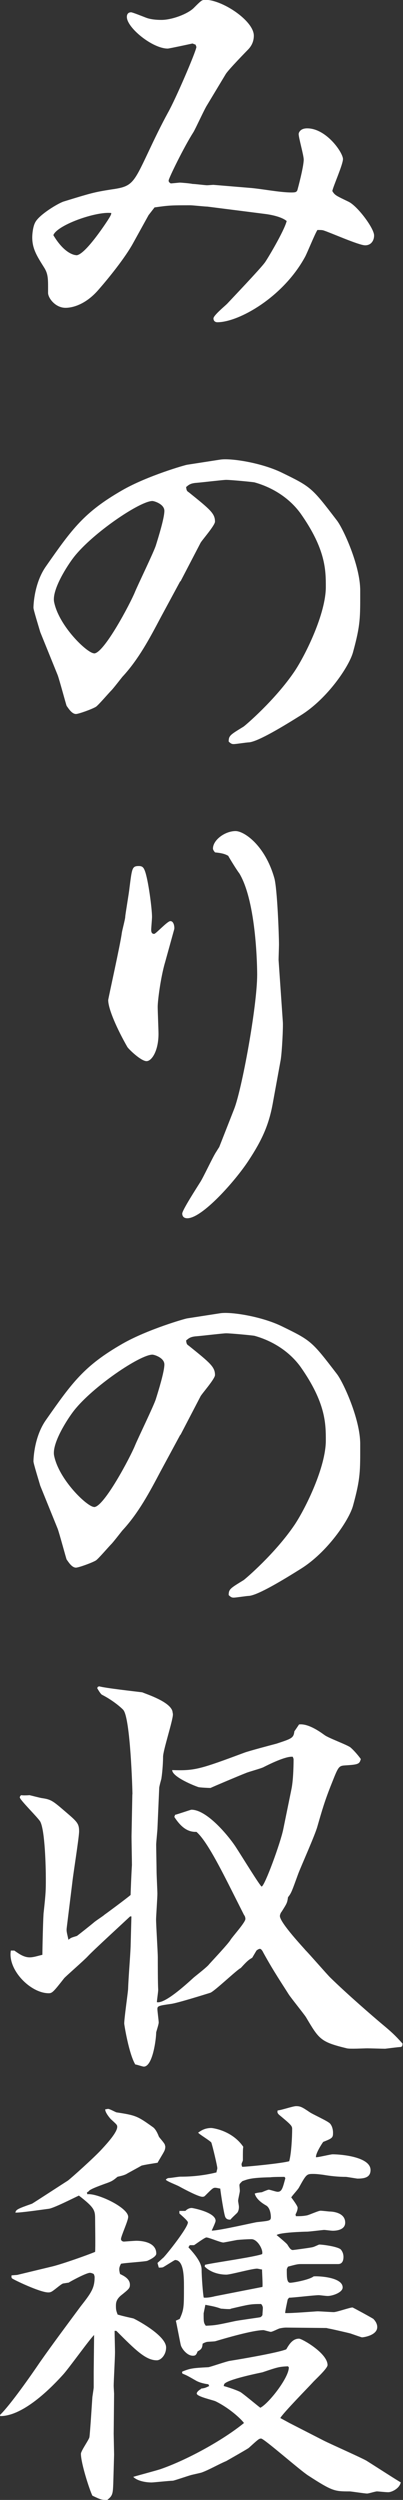
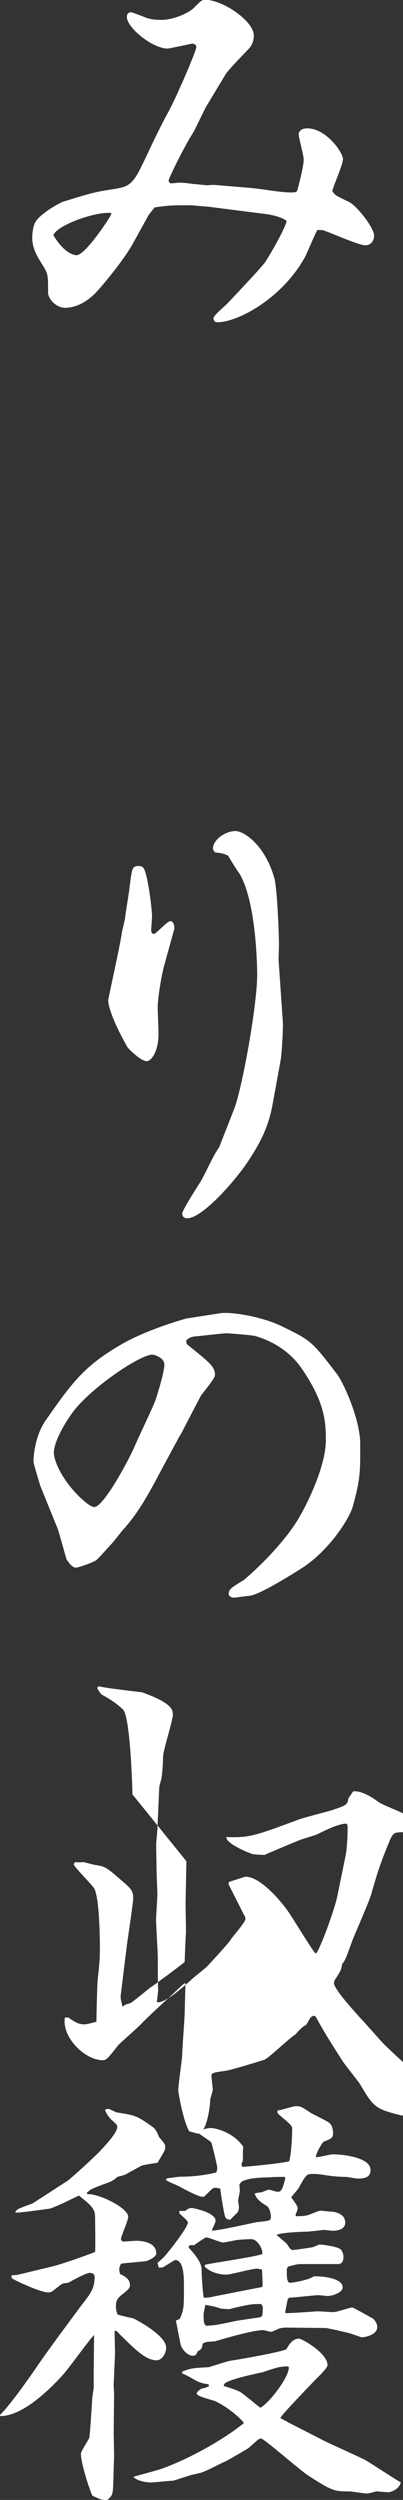
<svg xmlns="http://www.w3.org/2000/svg" id="_レイヤー_2" data-name="レイヤー 2" viewBox="0 0 39.74 246">
  <rect x="0" y="0" width="39.74" height="246" fill="#333333" stroke="none" />
  <defs>
    <style>
      .cls-1 {
        fill: #fff;
      }
    </style>
  </defs>
  <g id="_レイヤー_1-2" data-name="レイヤー 1">
    <g>
      <path class="cls-1" d="M19.32,4.41l-.34-.13c-.17.04-2.31.5-2.44.5-1.51,0-4.03-2.06-4.03-3.11,0-.08,0-.46.42-.46.13,0,1.18.42,1.39.5.5.21,1.13.25,1.6.25,1.05,0,2.6-.59,3.19-1.18.71-.71.8-.8,1.13-.8,1.68,0,4.79,2.06,4.79,3.53,0,.55-.21,1.01-.59,1.39-.04.04-1.93,1.97-2.18,2.39l-1.85,3.07c-.25.38-1.13,2.31-1.34,2.65-.92,1.43-2.44,4.54-2.44,4.75,0,.08,0,.17.21.29.08,0,.84-.08.88-.08.17,0,1.09.08,1.26.13.25,0,1.26.13,1.43.13.13,0,.55-.04.63-.04l3.49.29c1.18.08,3.02.46,4.2.46.42,0,.5-.04.59-.21.04-.13.63-2.31.63-3.03,0-.42-.5-2.14-.5-2.52,0-.04.08-.55.84-.55,1.89,0,3.53,2.39,3.53,3.02,0,.55-.97,2.69-1.05,3.15.25.42.38.46,1.6,1.05.88.42,2.52,2.61,2.52,3.32,0,.5-.29.97-.88.97-.63,0-3.44-1.26-4.12-1.47-.13-.04-.34-.04-.59-.04-.25.38-1.01,2.27-1.22,2.65-2.18,3.99-6.55,6.43-8.65,6.43-.21,0-.38-.13-.38-.38,0-.29,1.13-1.22,1.34-1.43.59-.63,3.23-3.4,3.7-4.03.13-.13,1.93-3.11,2.18-4.12-.5-.42-1.55-.63-2.23-.71l-5.59-.71c-.25,0-1.43-.13-1.68-.13-1.85,0-2.06,0-3.53.21l-.59.76-1.51,2.73c-.8,1.47-2.48,3.53-3.4,4.58-1.55,1.81-3.07,1.81-3.28,1.81-1.01,0-1.72-.97-1.72-1.47,0-1.3.04-1.81-.38-2.48-.71-1.13-1.18-1.85-1.18-2.98,0-.38.08-1.09.29-1.47.38-.76,2.27-1.89,2.81-2.06,2.73-.84,3.02-.92,4.66-1.18,2.06-.29,2.18-.5,3.65-3.61.63-1.34,1.26-2.65,1.97-3.95.76-1.34,2.73-5.92,2.81-6.47l-.08-.21ZM7.52,25.12c.84,0,2.86-3.07,3.11-3.45.04-.08.38-.55.34-.71-1.51-.17-5.33,1.18-5.71,2.18,1.05,1.76,2.02,1.97,2.27,1.97Z" />
-       <path class="cls-1" d="M17.77,57.2l-1.93,3.57c-1.09,2.06-2.18,4.12-3.78,5.84-.17.21-.92,1.18-1.09,1.34-.25.25-1.26,1.43-1.51,1.6-.42.25-1.72.71-1.97.71-.42,0-.76-.59-.92-.8-.08-.21-.71-2.56-.88-3.02l-1.72-4.24c-.08-.29-.67-2.18-.67-2.39,0-.29.08-2.48,1.26-4.12,2.56-3.66,3.74-5.29,7.48-7.44,2.48-1.43,6.3-2.52,6.43-2.52l3.23-.5c1.01-.17,4.03.29,6.05,1.26,2.94,1.43,2.98,1.47,5.46,4.71.63.8,2.31,4.45,2.31,6.89,0,2.69.04,3.36-.71,6.09-.38,1.39-2.52,4.58-5.17,6.22-1.68,1.05-4.16,2.56-5.08,2.65-.25,0-1.26.17-1.51.17-.13,0-.25,0-.5-.25,0-.59.17-.67,1.47-1.47.13-.08,3.11-2.6,5.04-5.46,1.09-1.64,3.07-5.67,3.07-8.28,0-1.64,0-3.7-2.48-7.22-1.09-1.51-2.73-2.56-4.54-3.07-.13-.04-2.35-.25-2.81-.25-.29,0-2.39.25-2.9.29-.63.04-.8.21-1.05.42.04.25.04.38.25.5,2.14,1.72,2.6,2.1,2.6,2.9,0,.38-1.34,1.89-1.43,2.1l-1.97,3.78ZM9.28,64.3c.97,0,3.57-4.92,4.03-6.05.29-.71,1.85-3.91,2.06-4.58.25-.8.84-2.69.84-3.4,0-.67-1.01-.97-1.18-.97-1.22,0-5.88,3.15-7.73,5.5-.63.8-2.18,3.19-1.97,4.41.46,2.39,3.28,5.08,3.95,5.08Z" />
      <path class="cls-1" d="M16.26,94.75c-.42,1.47-.71,3.7-.71,4.33,0,.42.08,2.27.08,2.65,0,1.68-.67,2.69-1.18,2.69-.55,0-1.76-1.18-1.89-1.39-1.01-1.76-1.89-3.74-1.89-4.62,0-.13,1.22-5.59,1.34-6.59.04-.29.34-1.39.34-1.6s.38-2.39.42-2.86c.25-1.93.25-2.14.92-2.14.34,0,.46.13.59.46.34.88.71,3.74.71,4.54,0,.21-.08,1.09-.08,1.26,0,.13,0,.42.29.42.17,0,1.3-1.26,1.6-1.26.38,0,.42.67.38.8l-.92,3.32ZM27.89,100.55c.04.5-.08,2.94-.21,3.74l-.76,4.16c-.38,2.18-1.05,3.7-2.44,5.8-1.3,1.97-4.54,5.63-6.01,5.63-.46,0-.5-.34-.5-.46,0-.34,1.47-2.6,1.76-3.07.29-.42,1.3-2.6,1.6-3.02.08-.13.21-.34.29-.46l1.47-3.74c.76-1.93,2.27-10.12,2.27-13.23,0-.46-.04-7.1-1.76-9.96-.21-.25-1.01-1.55-1.09-1.72-.34-.21-.76-.29-1.3-.34-.08-.08-.21-.25-.21-.38,0-.84,1.18-1.72,2.23-1.72.84,0,2.9,1.39,3.82,4.62.29,1.01.46,5.63.46,6.55,0,.21-.04,1.3-.04,1.51l.42,6.09Z" />
      <path class="cls-1" d="M17.77,141.2l-1.93,3.57c-1.09,2.06-2.18,4.12-3.78,5.84-.17.21-.92,1.18-1.09,1.34-.25.25-1.26,1.43-1.51,1.6-.42.25-1.72.71-1.97.71-.42,0-.76-.59-.92-.8-.08-.21-.71-2.56-.88-3.02l-1.72-4.24c-.08-.29-.67-2.18-.67-2.39,0-.29.08-2.48,1.26-4.12,2.56-3.65,3.74-5.29,7.48-7.44,2.48-1.43,6.3-2.52,6.43-2.52l3.23-.5c1.01-.17,4.03.29,6.05,1.26,2.94,1.43,2.98,1.47,5.46,4.7.63.8,2.31,4.45,2.31,6.89,0,2.69.04,3.36-.71,6.09-.38,1.39-2.52,4.58-5.17,6.22-1.68,1.05-4.16,2.56-5.08,2.65-.25,0-1.26.17-1.51.17-.13,0-.25,0-.5-.25,0-.59.17-.67,1.47-1.47.13-.08,3.11-2.6,5.04-5.46,1.09-1.64,3.07-5.67,3.07-8.28,0-1.64,0-3.7-2.48-7.23-1.09-1.51-2.73-2.56-4.54-3.07-.13-.04-2.35-.25-2.81-.25-.29,0-2.39.25-2.9.29-.63.04-.8.21-1.05.42.04.25.04.38.25.5,2.14,1.72,2.6,2.1,2.6,2.9,0,.38-1.34,1.89-1.43,2.1l-1.97,3.78ZM9.28,148.3c.97,0,3.57-4.92,4.03-6.05.29-.71,1.85-3.91,2.06-4.58.25-.8.84-2.69.84-3.4,0-.67-1.01-.97-1.18-.97-1.22,0-5.88,3.15-7.73,5.5-.63.8-2.18,3.19-1.97,4.41.46,2.39,3.28,5.08,3.95,5.08Z" />
-       <path class="cls-1" d="M13.06,176.57c0-.59-.21-7.39-.88-8.28-.04-.08-.88-.88-2.1-1.51-.13-.04-.38-.46-.5-.67l.08-.13.13-.04c.55.17,3.53.5,4.24.59.38.17,2.77.92,2.98,1.89,0,.08.04.17.04.29,0,.59-.97,3.53-.97,4.16,0,.38-.04,1.34-.17,2.18-.04.13-.21.76-.21.88l-.17,3.91c0,.25-.13,1.43-.13,1.68,0,.42.04,2.27.04,2.65,0,.34.08,1.89.08,2.18,0,.38-.13,2.27-.13,2.52,0,.59.17,3.19.17,3.74,0,.67,0,2.52.04,3.19,0,.21-.13,1.05-.13,1.22.76.17,2.73-1.6,3.65-2.44.25-.21,1.34-1.05,1.51-1.3.34-.38,1.89-2.02,2.1-2.39.21-.34,1.47-1.72,1.47-2.06,0-.17-.08-.34-.13-.38l-1.55-3.07c-1.09-2.14-2.27-4.37-3.15-5.12-.88.04-1.55-.5-2.18-1.47l.08-.21c.21-.04,1.55-.5,1.6-.5,1.64,0,3.91,2.9,4.45,3.78.55.84,2.35,3.78,2.48,3.78.29,0,1.89-4.37,2.14-5.67l.8-3.91c.21-1.01.21-2.73.21-2.98l-.08-.21c-.71-.08-2.44.8-2.86,1.01-.21.13-1.47.46-1.76.59-.55.21-3.23,1.34-3.49,1.47-.21,0-1.01-.04-1.18-.08-.42-.13-2.6-1.01-2.6-1.68,2.23.08,2.73-.08,7.14-1.72.46-.17,2.69-.76,3.15-.88,1.51-.5,1.68-.55,1.76-1.22.04-.04.38-.55.46-.67,1.01-.13,2.39.97,2.52,1.05.38.29,2.27.97,2.56,1.22s.67.67,1.01,1.13c-.13.5-.25.55-1.55.63-.63.04-.67.13-1.3,1.72-.71,1.76-.97,2.69-1.43,4.28-.21.8-1.64,3.99-1.89,4.66-.63,1.72-.67,1.89-1.01,2.31-.08.59-.13.63-.63,1.43-.08.08-.17.29-.17.42,0,.67,2.44,3.24,2.52,3.36.42.42,2.06,2.31,2.44,2.69,1.72,1.68,4.16,3.78,5,4.49,1.01.84,1.34,1.13,2.14,2.02l-.04.25-.13.08c-.25,0-1.51.17-1.55.17-.29,0-1.51-.04-1.76-.04-.34,0-1.72.08-2.02,0-2.6-.63-2.73-.88-4.03-3.07-.25-.38-1.51-1.93-1.72-2.27-.55-.88-1.47-2.23-2.48-4.07-.08-.17-.21-.38-.34-.38s-.29.13-.34.17l-.42.71c-.38.21-.55.38-1.13,1.01-.34.13-2.65,2.35-3.02,2.44-.55.17-3.23,1.01-3.86,1.09-1.22.17-1.34.21-1.34.5,0,.21.13,1.13.13,1.34,0,.17-.25.92-.25.97,0,.63-.34,3.36-1.22,3.36-.13,0-.71-.21-.84-.21-.63-1.05-1.09-3.91-1.09-4.03,0-.5.34-2.86.38-3.36.04-1.22.21-3.15.25-4.2l.08-2.98h-.13c-.67.63-3.61,3.32-4.16,3.91-.34.38-2.23,2.02-2.35,2.18-1.05,1.34-1.18,1.47-1.51,1.47-1.81,0-4.07-2.31-3.74-4.2h.34c.42.29.92.67,1.51.67.42,0,.88-.17,1.26-.25,0-.67.08-3.99.13-4.2.21-1.93.21-2.18.21-3.28s-.08-4.75-.55-5.63c-.25-.42-2.02-2.14-2.02-2.39,0-.04.04-.13.13-.21q.29.04.84,0c.17.04,1.13.29,1.22.29.88.13,1.05.25,2.27,1.3,1.18,1.01,1.39,1.18,1.39,1.97,0,.59-.59,4.24-.67,5.04l-.55,4.45c-.04.34,0,.42.17,1.18.25-.21.29-.21.84-.38.38-.29,1.13-.88,1.64-1.3.17-.17.97-.67,1.09-.8.13-.08,2.18-1.6,2.56-1.93,0-.25.08-2.18.13-2.94,0-.42-.04-2.39-.04-2.81l.08-4.16Z" />
+       <path class="cls-1" d="M13.06,176.57c0-.59-.21-7.39-.88-8.28-.04-.08-.88-.88-2.1-1.51-.13-.04-.38-.46-.5-.67l.08-.13.13-.04c.55.17,3.53.5,4.24.59.38.17,2.77.92,2.98,1.89,0,.08.04.17.04.29,0,.59-.97,3.53-.97,4.16,0,.38-.04,1.34-.17,2.18-.04.13-.21.76-.21.88l-.17,3.91c0,.25-.13,1.43-.13,1.68,0,.42.04,2.27.04,2.65,0,.34.08,1.89.08,2.18,0,.38-.13,2.27-.13,2.52,0,.59.17,3.19.17,3.74,0,.67,0,2.52.04,3.19,0,.21-.13,1.05-.13,1.22.76.17,2.73-1.6,3.65-2.44.25-.21,1.34-1.05,1.51-1.3.34-.38,1.89-2.02,2.1-2.39.21-.34,1.47-1.72,1.47-2.06,0-.17-.08-.34-.13-.38l-1.55-3.07l.08-.21c.21-.04,1.55-.5,1.6-.5,1.64,0,3.91,2.9,4.45,3.78.55.84,2.35,3.78,2.48,3.78.29,0,1.89-4.37,2.14-5.67l.8-3.91c.21-1.01.21-2.73.21-2.98l-.08-.21c-.71-.08-2.44.8-2.86,1.01-.21.13-1.47.46-1.76.59-.55.21-3.23,1.34-3.49,1.47-.21,0-1.01-.04-1.18-.08-.42-.13-2.6-1.01-2.6-1.68,2.23.08,2.73-.08,7.14-1.72.46-.17,2.69-.76,3.15-.88,1.51-.5,1.68-.55,1.76-1.22.04-.04.38-.55.46-.67,1.01-.13,2.39.97,2.52,1.05.38.29,2.27.97,2.56,1.22s.67.67,1.01,1.13c-.13.5-.25.55-1.55.63-.63.04-.67.13-1.3,1.72-.71,1.76-.97,2.69-1.43,4.28-.21.8-1.64,3.99-1.89,4.66-.63,1.72-.67,1.89-1.01,2.31-.08.59-.13.63-.63,1.43-.08.08-.17.29-.17.42,0,.67,2.44,3.24,2.52,3.36.42.42,2.06,2.31,2.44,2.69,1.72,1.68,4.16,3.78,5,4.49,1.01.84,1.34,1.13,2.14,2.02l-.04.25-.13.08c-.25,0-1.51.17-1.55.17-.29,0-1.51-.04-1.76-.04-.34,0-1.72.08-2.02,0-2.6-.63-2.73-.88-4.03-3.07-.25-.38-1.51-1.93-1.72-2.27-.55-.88-1.47-2.23-2.48-4.07-.08-.17-.21-.38-.34-.38s-.29.13-.34.17l-.42.71c-.38.21-.55.38-1.13,1.01-.34.13-2.65,2.35-3.02,2.44-.55.17-3.23,1.01-3.86,1.09-1.22.17-1.34.21-1.34.5,0,.21.13,1.13.13,1.34,0,.17-.25.92-.25.97,0,.63-.34,3.36-1.22,3.36-.13,0-.71-.21-.84-.21-.63-1.05-1.09-3.91-1.09-4.03,0-.5.34-2.86.38-3.36.04-1.22.21-3.15.25-4.2l.08-2.98h-.13c-.67.63-3.61,3.32-4.16,3.91-.34.38-2.23,2.02-2.35,2.18-1.05,1.34-1.18,1.47-1.51,1.47-1.81,0-4.07-2.31-3.74-4.2h.34c.42.29.92.67,1.51.67.42,0,.88-.17,1.26-.25,0-.67.08-3.99.13-4.2.21-1.93.21-2.18.21-3.28s-.08-4.75-.55-5.63c-.25-.42-2.02-2.14-2.02-2.39,0-.04.04-.13.13-.21q.29.04.84,0c.17.04,1.13.29,1.22.29.88.13,1.05.25,2.27,1.3,1.18,1.01,1.39,1.18,1.39,1.97,0,.59-.59,4.24-.67,5.04l-.55,4.45c-.04.34,0,.42.17,1.18.25-.21.29-.21.84-.38.38-.29,1.13-.88,1.64-1.3.17-.17.97-.67,1.09-.8.13-.08,2.18-1.6,2.56-1.93,0-.25.08-2.18.13-2.94,0-.42-.04-2.39-.04-2.81l.08-4.16Z" />
      <path class="cls-1" d="M0,237.64c1.01-.97,3.07-3.91,3.95-5.21,1.3-1.85,2.65-3.65,3.99-5.46,1.05-1.34,1.39-1.81,1.39-2.9,0-.08-.04-.21-.08-.29-.04-.04-.25-.13-.38-.13-.38,0-2.06.92-2.1.97-.08,0-.5.08-.55.08-.25.08-1.01.8-1.22.84-.08.04-.17.04-.25.04-.8,0-3.44-1.26-3.57-1.39-.08-.08-.04-.25-.04-.29l.55-.04,3.49-.84c1.01-.25,3.49-1.13,4.2-1.43.04-.5,0-2.77,0-3.23,0-.88-.08-1.13-1.6-2.31-.46.21-2.52,1.26-2.98,1.3-.63.08-2.65.38-3.28.38.04-.29.21-.38,1.64-.88.29-.17,3.19-2.06,3.53-2.27.29-.21,2.69-2.35,3.4-3.15.46-.5,1.47-1.6,1.47-2.14,0-.21-.08-.25-.63-.76-.08-.08-.59-.67-.55-.97.08,0,.21-.04.29-.04.13,0,.67.29.8.34,1.93.29,2.1.38,3.57,1.43q.34.21.63.97c.08.13.55.63.59.8,0,.04.04.13.04.17,0,.17-.04.34-.13.5-.08.17-.55.92-.63,1.09-.25.04-1.39.21-1.6.29-.21.13-1.3.71-1.51.84-.29.13-.5.17-.84.25-.5.42-.59.46-1.3.71-.34.13-1.3.46-1.51.67-.04.08-.17.13-.21.17l.04.17c.97-.13,4.03,1.3,4.03,2.23,0,.38-.71,1.89-.71,2.18,0,.17.17.25.29.25.04,0,1.01-.08,1.22-.08s1.97,0,1.97,1.26c0,.34-.8.67-.88.71-.21.08-2.31.21-2.6.29-.13.25-.17.38-.17.55,0,.13.04.34.08.46.25.13.97.42.97,1.05,0,.34-.08.42-.92,1.09-.42.38-.46.67-.46,1.01,0,.38.04.5.17.84.29.08.42.13,1.55.38.13.04,3.23,1.64,3.23,2.86,0,.71-.5,1.26-.92,1.26-1.09,0-2.1-1.01-3.99-2.9h-.17c0,.34.04,1.81.04,2.1,0,.55-.13,2.86-.13,3.32,0,.13.04.71.04.76l-.04,3.95.04,2.06-.08,2.81c-.04,1.09-.08,1.22-.59,1.64-.55,0-.59,0-1.47-.42-.29-.59-1.13-3.19-1.13-4.12,0-.29.8-1.39.84-1.64.08-.63.25-3.4.29-3.95.08-.55.13-.84.13-.97v-1.47l.04-3.66c-.42.38-2.52,3.32-3.07,3.91-.88.97-3.78,4.07-6.18,4.07l-.04-.13ZM19.87,235.04c.25-.04.34-.04.76-.25l-.08-.17c-.29-.04-.84-.13-1.26-.38-.8-.46-.88-.5-1.3-.67l-.04-.13.04-.08c.76-.29.92-.34,2.56-.42.25-.04,1.81-.59,2.14-.63,1.09-.17,4.75-.8,5.54-1.13.29-.5.63-1.05,1.26-1.05.29,0,2.81,1.43,2.81,2.6,0,.34-1.26,1.47-1.47,1.72-.42.46-2.9,2.98-3.19,3.49l.92.5,3.36,1.72c.67.34,3.61,1.64,4.2,1.97.88.55,3.15,2.02,3.4,2.14-.13.63-.92.97-1.22.97-.34,0-.97-.08-1.13-.08s-.8.21-.97.21c-.25,0-1.55-.21-1.72-.21-1.47,0-1.68,0-4.07-1.55-.8-.5-4.37-3.65-4.66-3.65-.21,0-.29.08-1.22.92-.08.08-2.02,1.18-2.23,1.3-.71.29-1.72.88-2.44,1.13-.13.04-.92.21-1.05.25-.29.08-1.51.5-1.76.55-.34,0-1.89.17-2.1.17-.55,0-1.39-.13-1.81-.55.42-.13,2.31-.63,2.69-.76,2.65-.92,6.17-2.86,8.23-4.54-.34-.46-1.51-1.51-2.81-2.14-.29-.13-1.85-.46-1.85-.76,0-.17.29-.38.38-.42l.08-.08ZM16.09,222.18c.42-.42,2.44-2.98,2.44-3.49,0-.17-.76-.8-.84-.88v-.25h.59c.17-.17.38-.29.63-.29.08,0,2.35.42,2.35,1.26,0,.17-.34.84-.38.97.76,0,4.33-.84,4.49-.84,1.22-.13,1.34-.13,1.34-.5,0-.17-.04-.88-.46-1.13q-.97-.55-1.13-1.18c.25-.08.29-.08.71-.13.08-.04.59-.25.67-.25.13,0,.71.21.88.21.42,0,.5-.38.76-1.34l-.08-.13c-.21,0-1.18,0-1.39.04-2.02.04-2.27.21-2.77.38-.08.08-.29.25-.29.38s.04.42.04.59c0,.13-.17.8-.17.97,0,.08.08.46.08.59,0,.21-.04.42-.17.59-.08.08-.59.55-.67.67-.13,0-.38,0-.5-.25-.13-.25-.46-2.39-.5-2.81-.08,0-.34-.08-.5-.08-.21,0-.29.08-.97.76-.08.08-.13.13-.29.13-.38,0-1.72-.71-2.27-1.01-.21-.13-1.22-.5-1.34-.67q.13-.17.34-.17c.17,0,.92-.13,1.09-.13.46,0,1.89,0,3.57-.42,0-.13.08-.29.08-.42,0-.21-.46-2.14-.59-2.52-.17-.21-1.18-.8-1.3-.97.29-.21.67-.46,1.3-.46.08,0,2.02.21,3.15,1.85-.04.25-.04.38-.04,1.3,0,.13-.13.29-.13.42,0,.08.04.25.08.25.42,0,3.91-.34,4.62-.55.21-.76.29-2.35.29-3.19,0-.29-.13-.42-1.3-1.39-.17-.17-.17-.25-.13-.42.29,0,1.51-.42,1.81-.42.42,0,.59.08,1.34.59.29.21,1.81.88,2.02,1.13.25.29.29.71.29.88,0,.5-.04.55-.97.92-.21.29-.76,1.18-.71,1.51.29,0,1.43-.29,1.64-.29.84,0,3.74.25,3.74,1.55,0,.76-.67.84-1.3.84-.04,0-1.05-.17-1.13-.17-.76,0-1.51-.08-2.27-.21-.34-.04-.63-.08-.97-.08-.63,0-.67.04-1.39,1.34-.08.17-.67.8-.76.97.13.17.63.84.63,1.01,0,.21-.08.42-.21.67l.04.17c.38,0,.67,0,1.09-.08.21-.04,1.13-.46,1.34-.46.13,0,.84.08.88.08.38,0,1.55.13,1.55,1.09,0,.63-.67.8-1.22.8-.21,0-.71-.08-.88-.08-.04,0-1.47.17-1.64.17-.34,0-2.77.08-3.02.34.17.13.92.76,1.05.92.21.34.34.55.55.55.04,0,1.93-.25,1.97-.29.08,0,.59-.25.63-.25.38,0,1.89.21,2.14.5.17.21.25.46.25.71,0,.71-.42.71-.55.71h-3.61c-.29,0-.38,0-1.3.25-.04.04-.13.21-.13.29,0,.76,0,1.3.34,1.3.29,0,1.89-.29,2.31-.63.5-.04,2.86.08,2.86,1.09,0,.5-1.01.84-1.47.84-.21,0-.76-.08-.88-.08-.46,0-2.52.25-2.94.25l-.13.17c-.04.21-.25,1.13-.25,1.34.5.04,3.07-.17,3.19-.17.25,0,1.39.08,1.6.08.29,0,1.6-.46,1.85-.46.04,0,1.97,1.05,2.06,1.13.17.17.38.46.38.8,0,.8-1.3,1.01-1.51,1.01-.04,0-.76-.25-1.13-.38-.13-.04-2.1-.5-2.23-.5-.08-.04-.17-.04-.21-.04l-3.91-.04c-.21,0-.46.04-.63.08-.17.04-.71.34-.88.34-.08,0-.67-.17-.71-.17-1.05,0-3.78.8-4.75,1.09-.13.04-.76.04-.88.08s-.25.08-.38.17c-.04.46-.13.55-.5.76-.13.38-.25.42-.46.42-.59,0-1.09-.71-1.18-1.01-.04-.08-.46-2.35-.5-2.44l.38-.17c.42-.92.42-1.18.42-3.15,0-.97,0-2.65-.88-2.65-.04,0-1.09.67-1.18.71s-.34.04-.42.04l-.13-.46.55-.5ZM25.88,225.04c.04-.25-.04-1.43-.04-1.72-.13,0-.38-.08-.5-.08-.5,0-2.6.59-3.02.59-.76,0-1.6-.25-2.14-.8l.04-.17c.88-.21,4.87-.76,5.63-1.05.13-.42-.46-1.47-1.05-1.47-.38,0-1.05.04-1.43.08-.21.04-1.3.25-1.34.25-.29,0-1.43-.5-1.68-.5-.17,0-1.18.76-1.22.76h-.42l-.13.21c.46.5,1.3,1.43,1.3,2.18,0,.67.13,2.44.21,2.77.25.04.76-.04,1.09-.13l4.7-.92ZM23.19,228.4c.38-.08,2.31-.34,2.48-.38.08-.04.13-.08.21-.21,0-.17.04-.55.04-.71,0-.13-.08-.29-.17-.38-1.05,0-1.18.04-2.98.46-.04.04-.13.04-.17.04-.42,0-.59-.04-.8-.04-.59-.21-.88-.25-1.55-.38l-.17.84c0,.84,0,.92.21,1.22.97-.04,1.13-.08,2.9-.46ZM28.4,232.85c-.88.04-1.01.08-2.52.59-.17.04-3.57.71-3.78,1.18,0,.04-.04.13-.04.17.88.25,1.47.5,1.64.59.34.21,1.68,1.34,1.97,1.55.84-.42,2.86-3.02,2.81-3.99l-.08-.08Z" />
    </g>
  </g>
</svg>